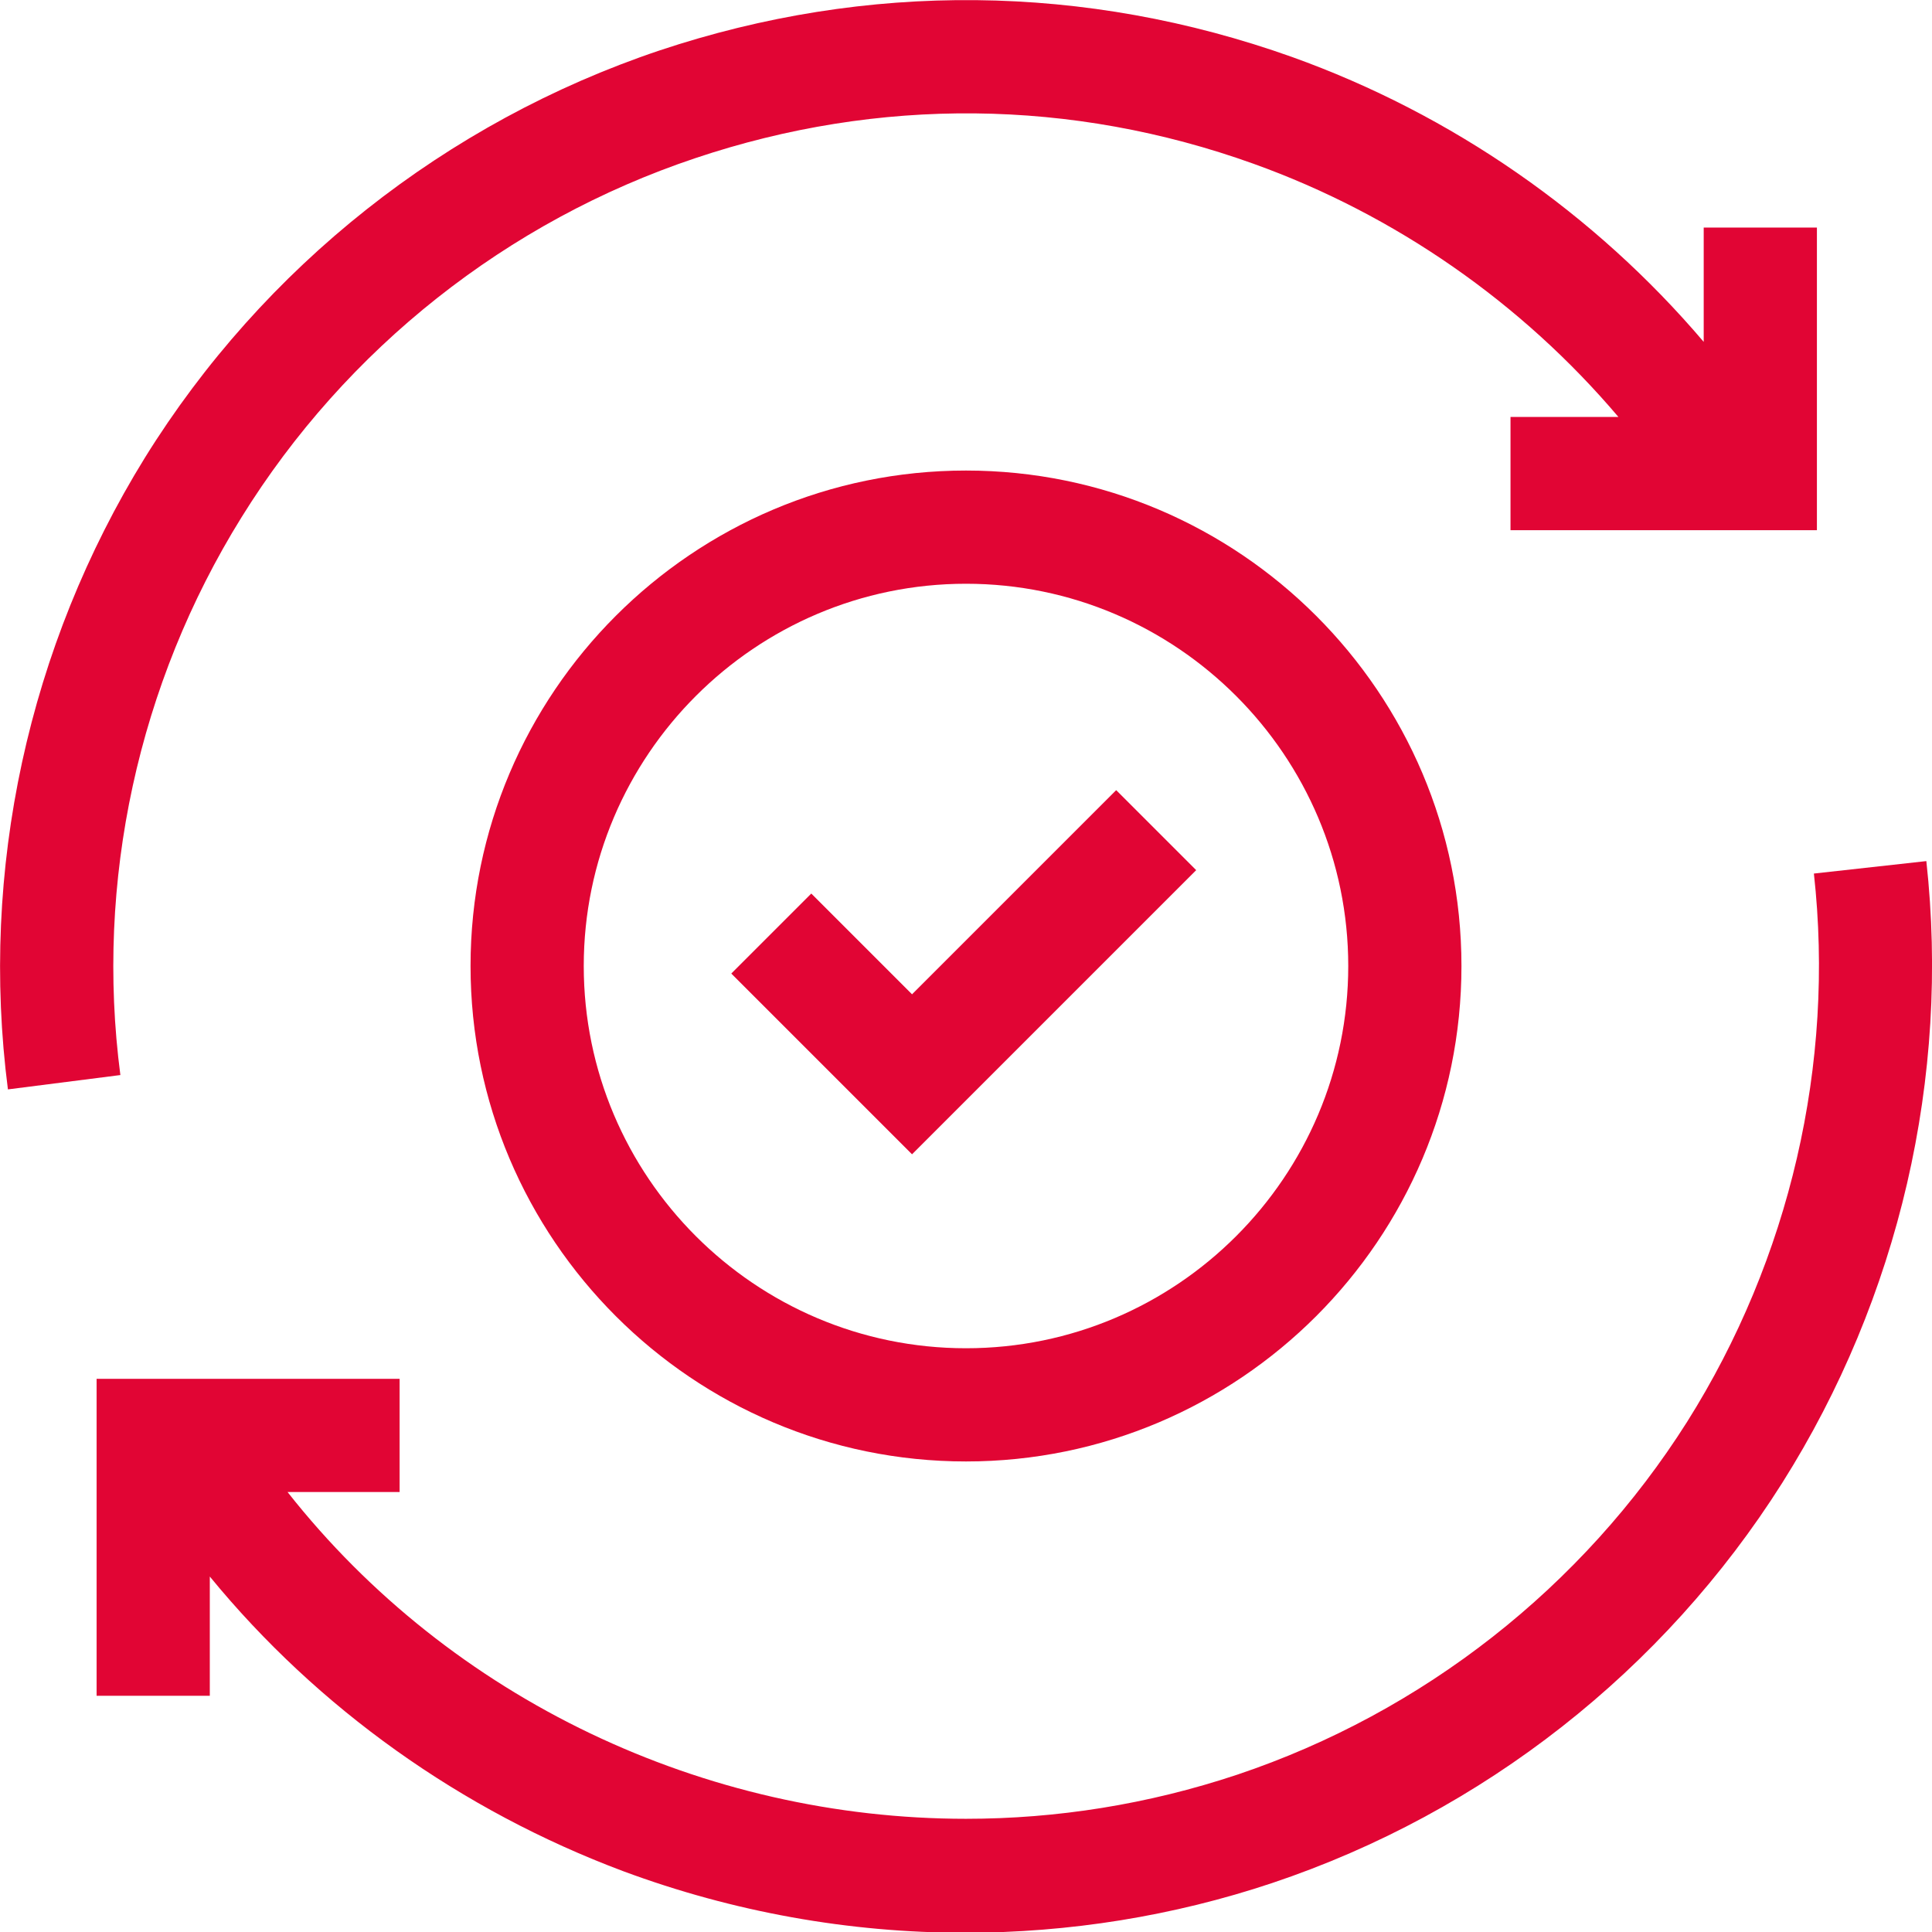
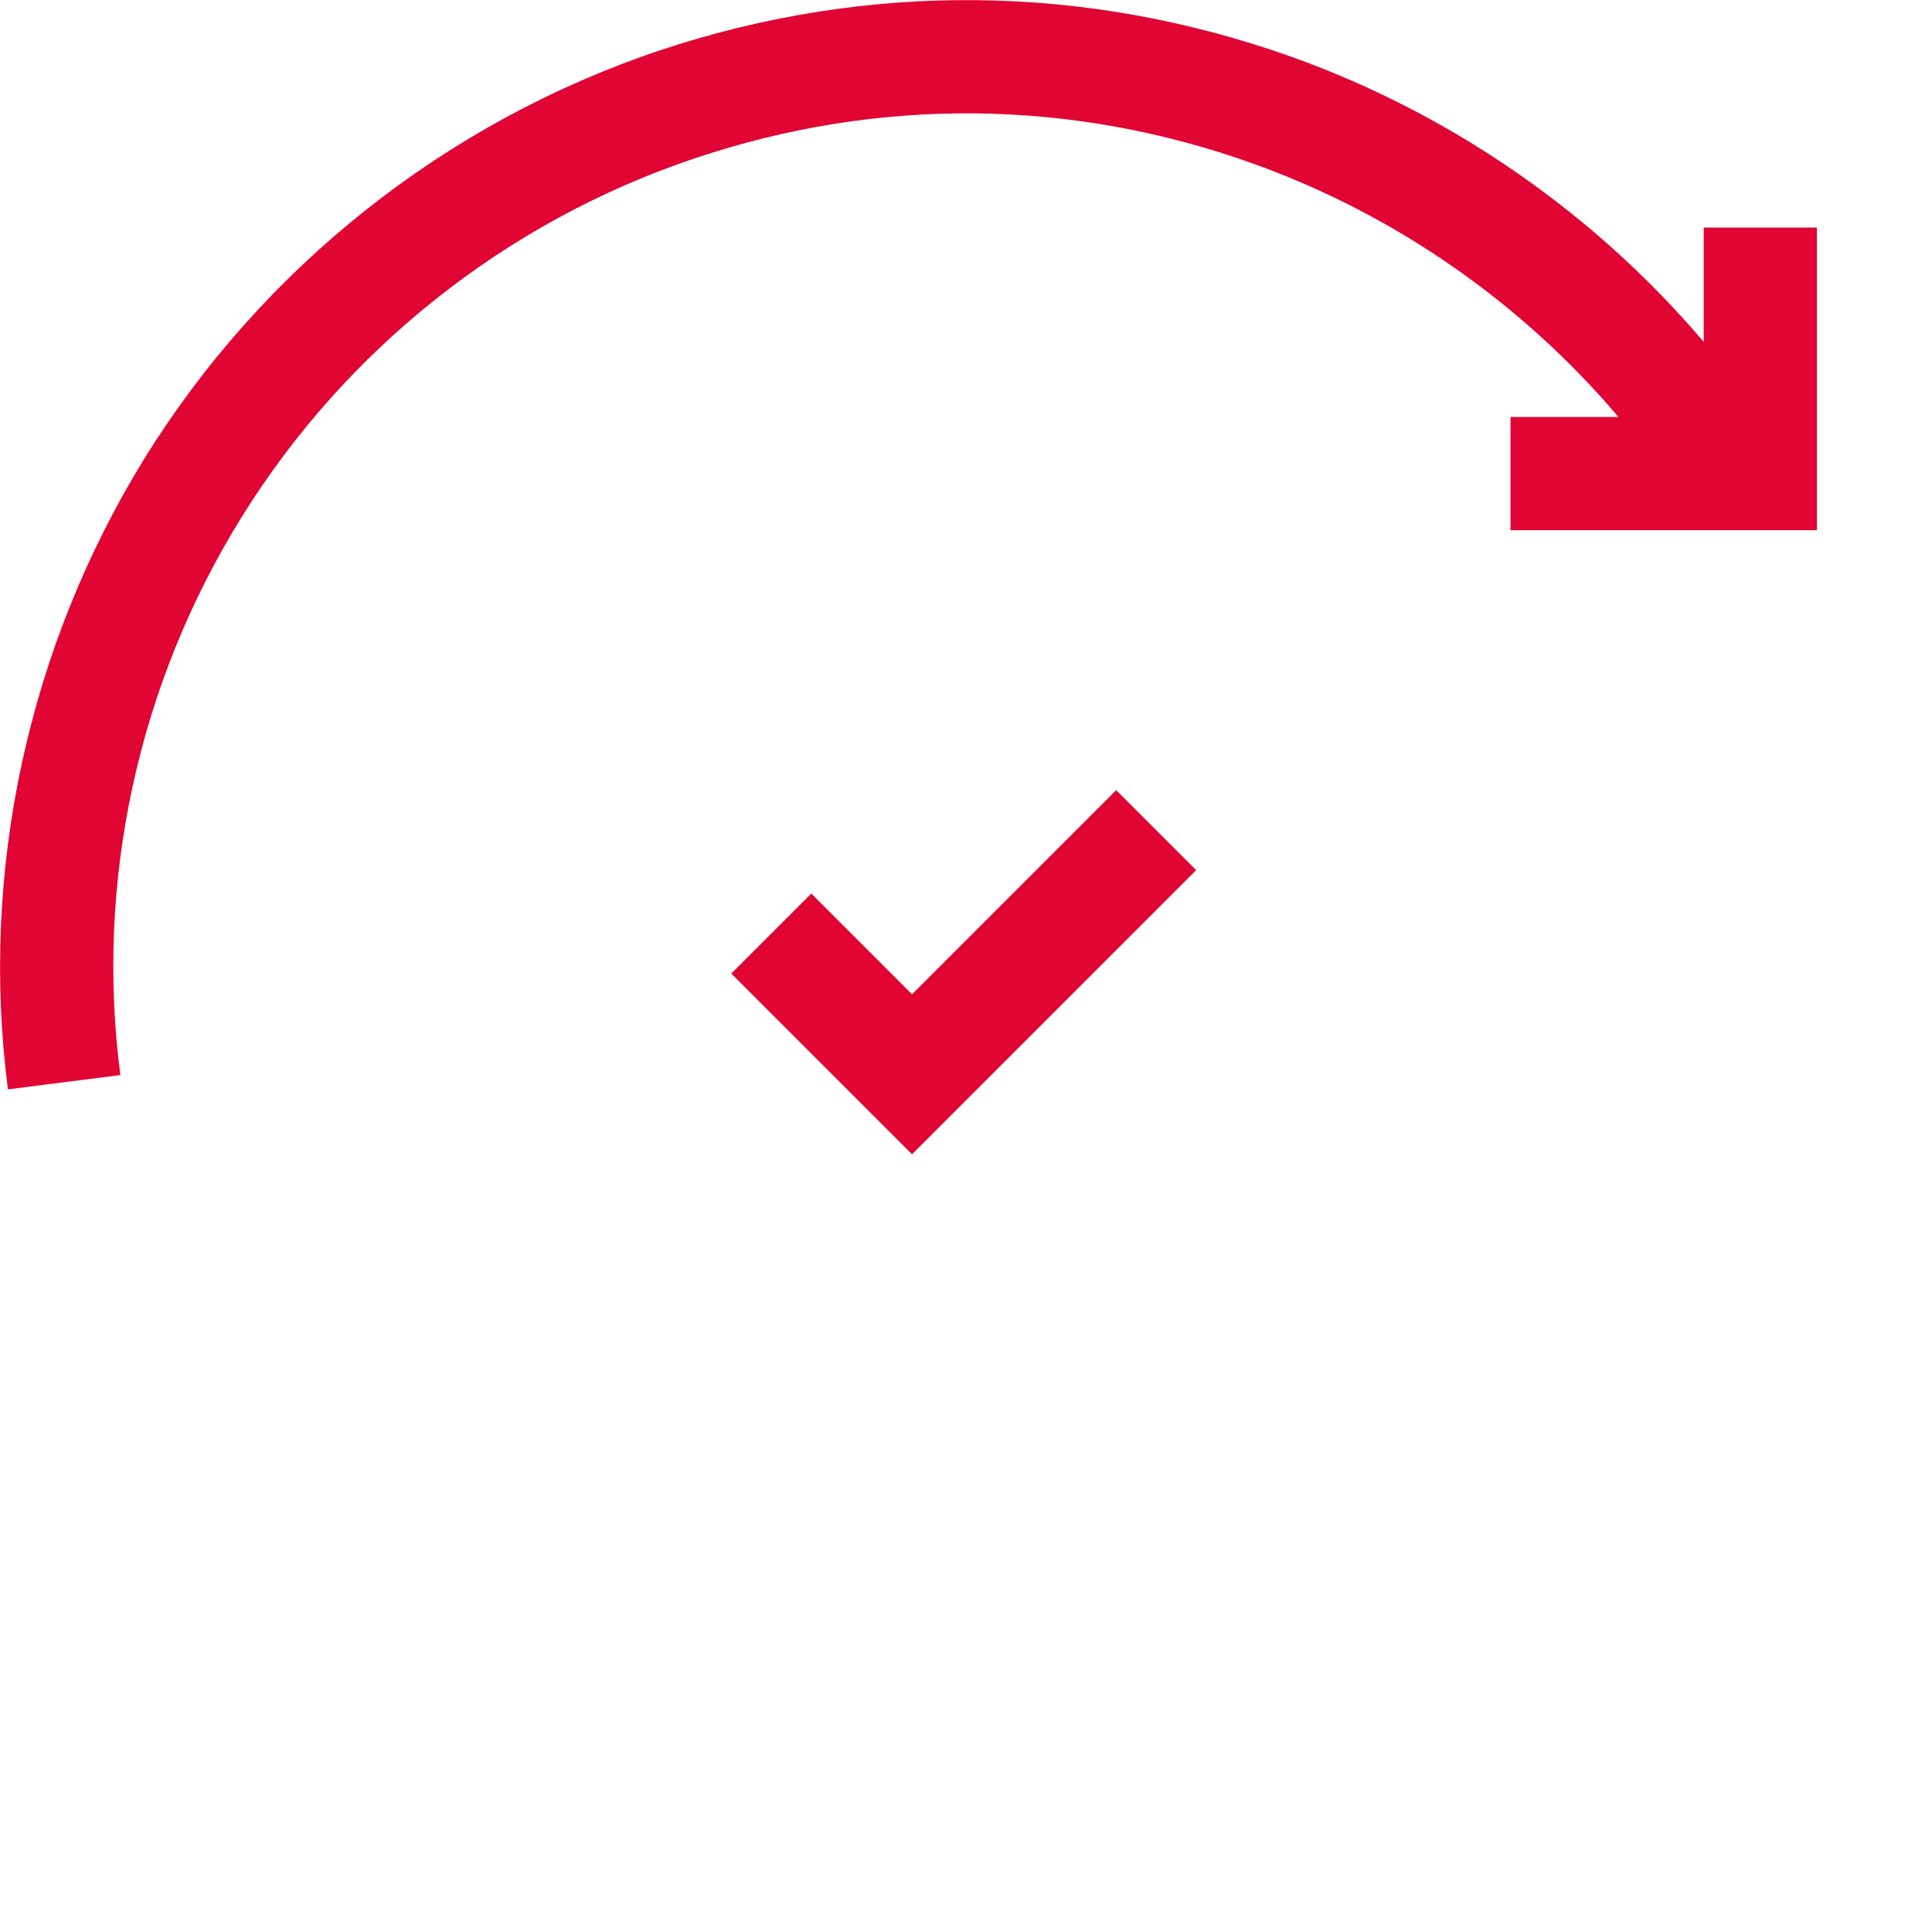
<svg xmlns="http://www.w3.org/2000/svg" version="1.1" id="Capa_1" x="0px" y="0px" viewBox="0 0 512 512" style="enable-background:new 0 0 512 512;" xml:space="preserve">
  <style type="text/css">
	.st0{fill:#E10534;}
</style>
  <g>
-     <path class="st0" d="M124.7,256c0,72.4,58.9,131.3,131.3,131.3S387.3,328.4,387.3,256S328.4,124.7,256,124.7S124.7,183.6,124.7,256   L124.7,256z M357.3,256c0,55.8-45.4,101.3-101.3,101.3S154.7,311.8,154.7,256S200.2,154.7,256,154.7S357.3,200.2,357.3,256z" />
    <path class="st0" d="M215,236.8L193.8,258l47.9,47.9l75.3-75.3l-21.2-21.2l-54.1,54.1L215,236.8z" />
-     <path class="st0" d="M510.5,228.2l-29.8,3.3c5.6,50.5-6.4,102.1-33.6,145.3c-27.7,43.8-70,77-119.2,93.5   C304.2,478.2,280,482,256,482c-69.2,0-136.4-31.5-179.8-86.6h29.7v-30H25.6v84h30v-31.6c28.6,34.9,66.6,62,109.6,78.1   c29.1,10.8,59.8,16.3,90.5,16.3c27.6,0,55.2-4.4,81.5-13.2c55.8-18.7,103.7-56.3,135.1-106C503.3,343.9,516.8,285.4,510.5,228.2   L510.5,228.2z" />
    <path class="st0" d="M64,137.1c27.7-44.7,70.4-78.5,120.3-95.2c48.6-16.3,99.7-15.8,147.9,1.5c37.6,13.5,71.1,36.9,96.7,67.1   l-28.6,0l0,30l81.2,0V60.3h-30v30.3c-28.9-34-66.7-60.3-109.1-75.5C287.7-4.4,229.8-5,174.7,13.4C118.2,32.4,69.8,70.7,38.4,121.3   C7.5,171.3-5.4,230.7,2.1,288.7l29.8-3.8C25.2,233.7,36.6,181.2,64,137.1L64,137.1z" />
  </g>
</svg>